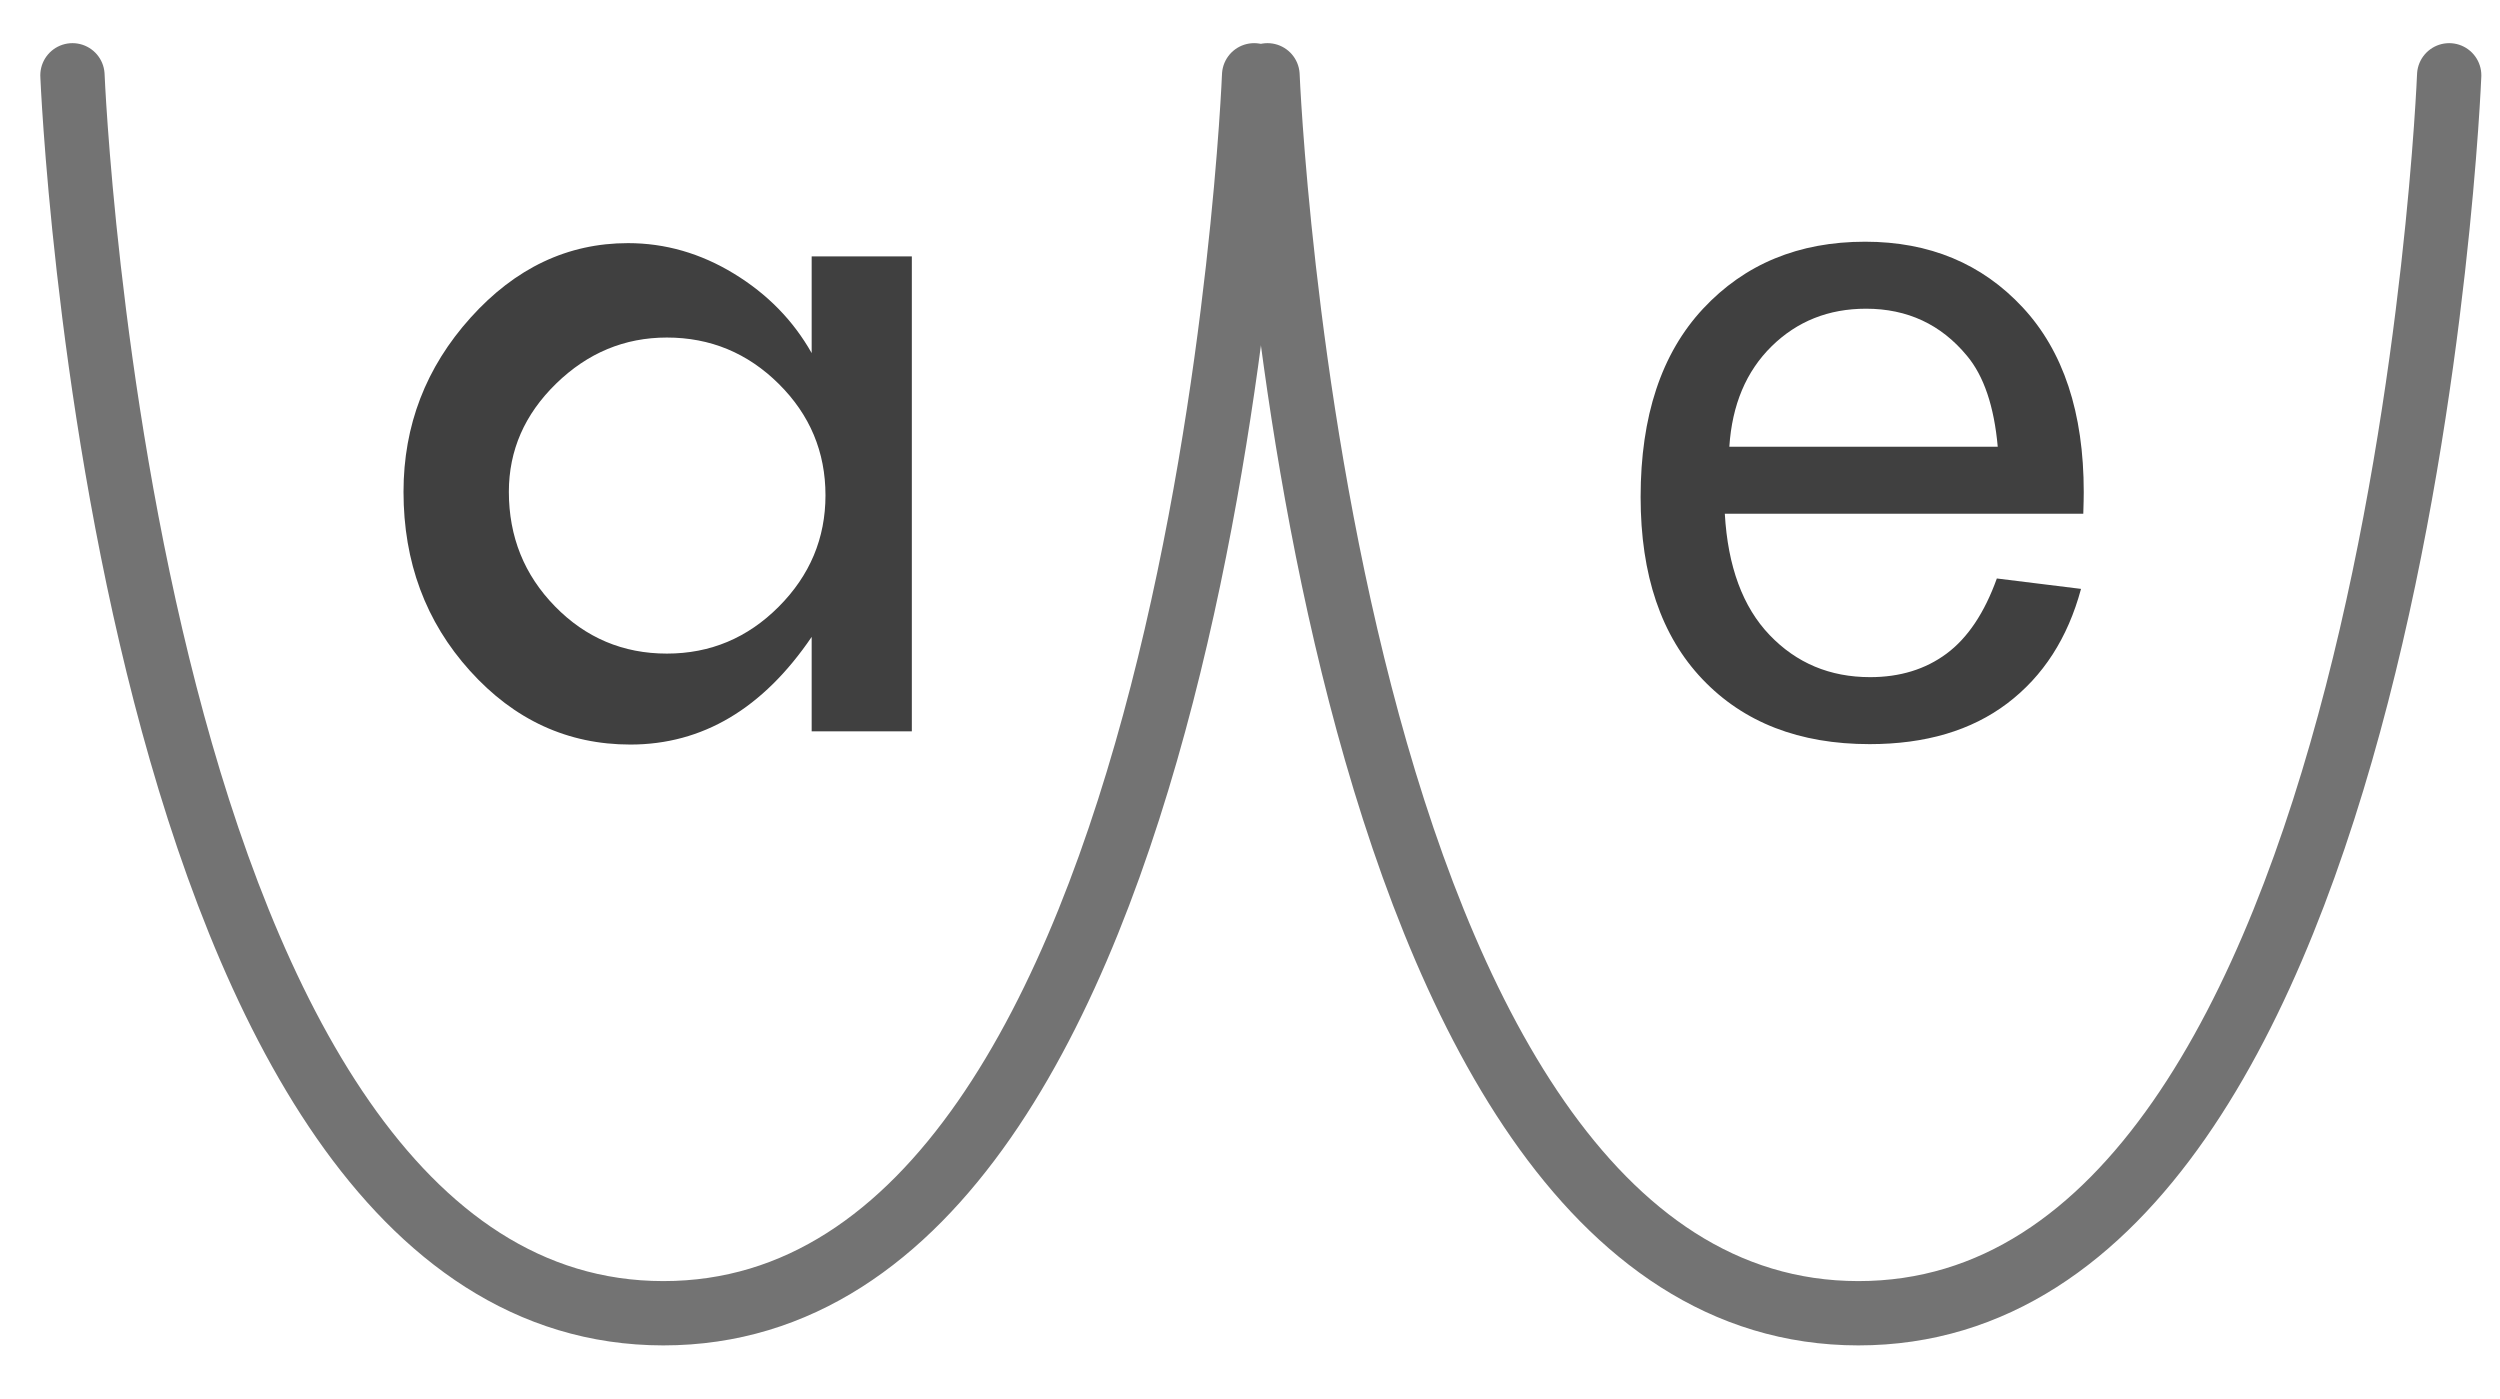
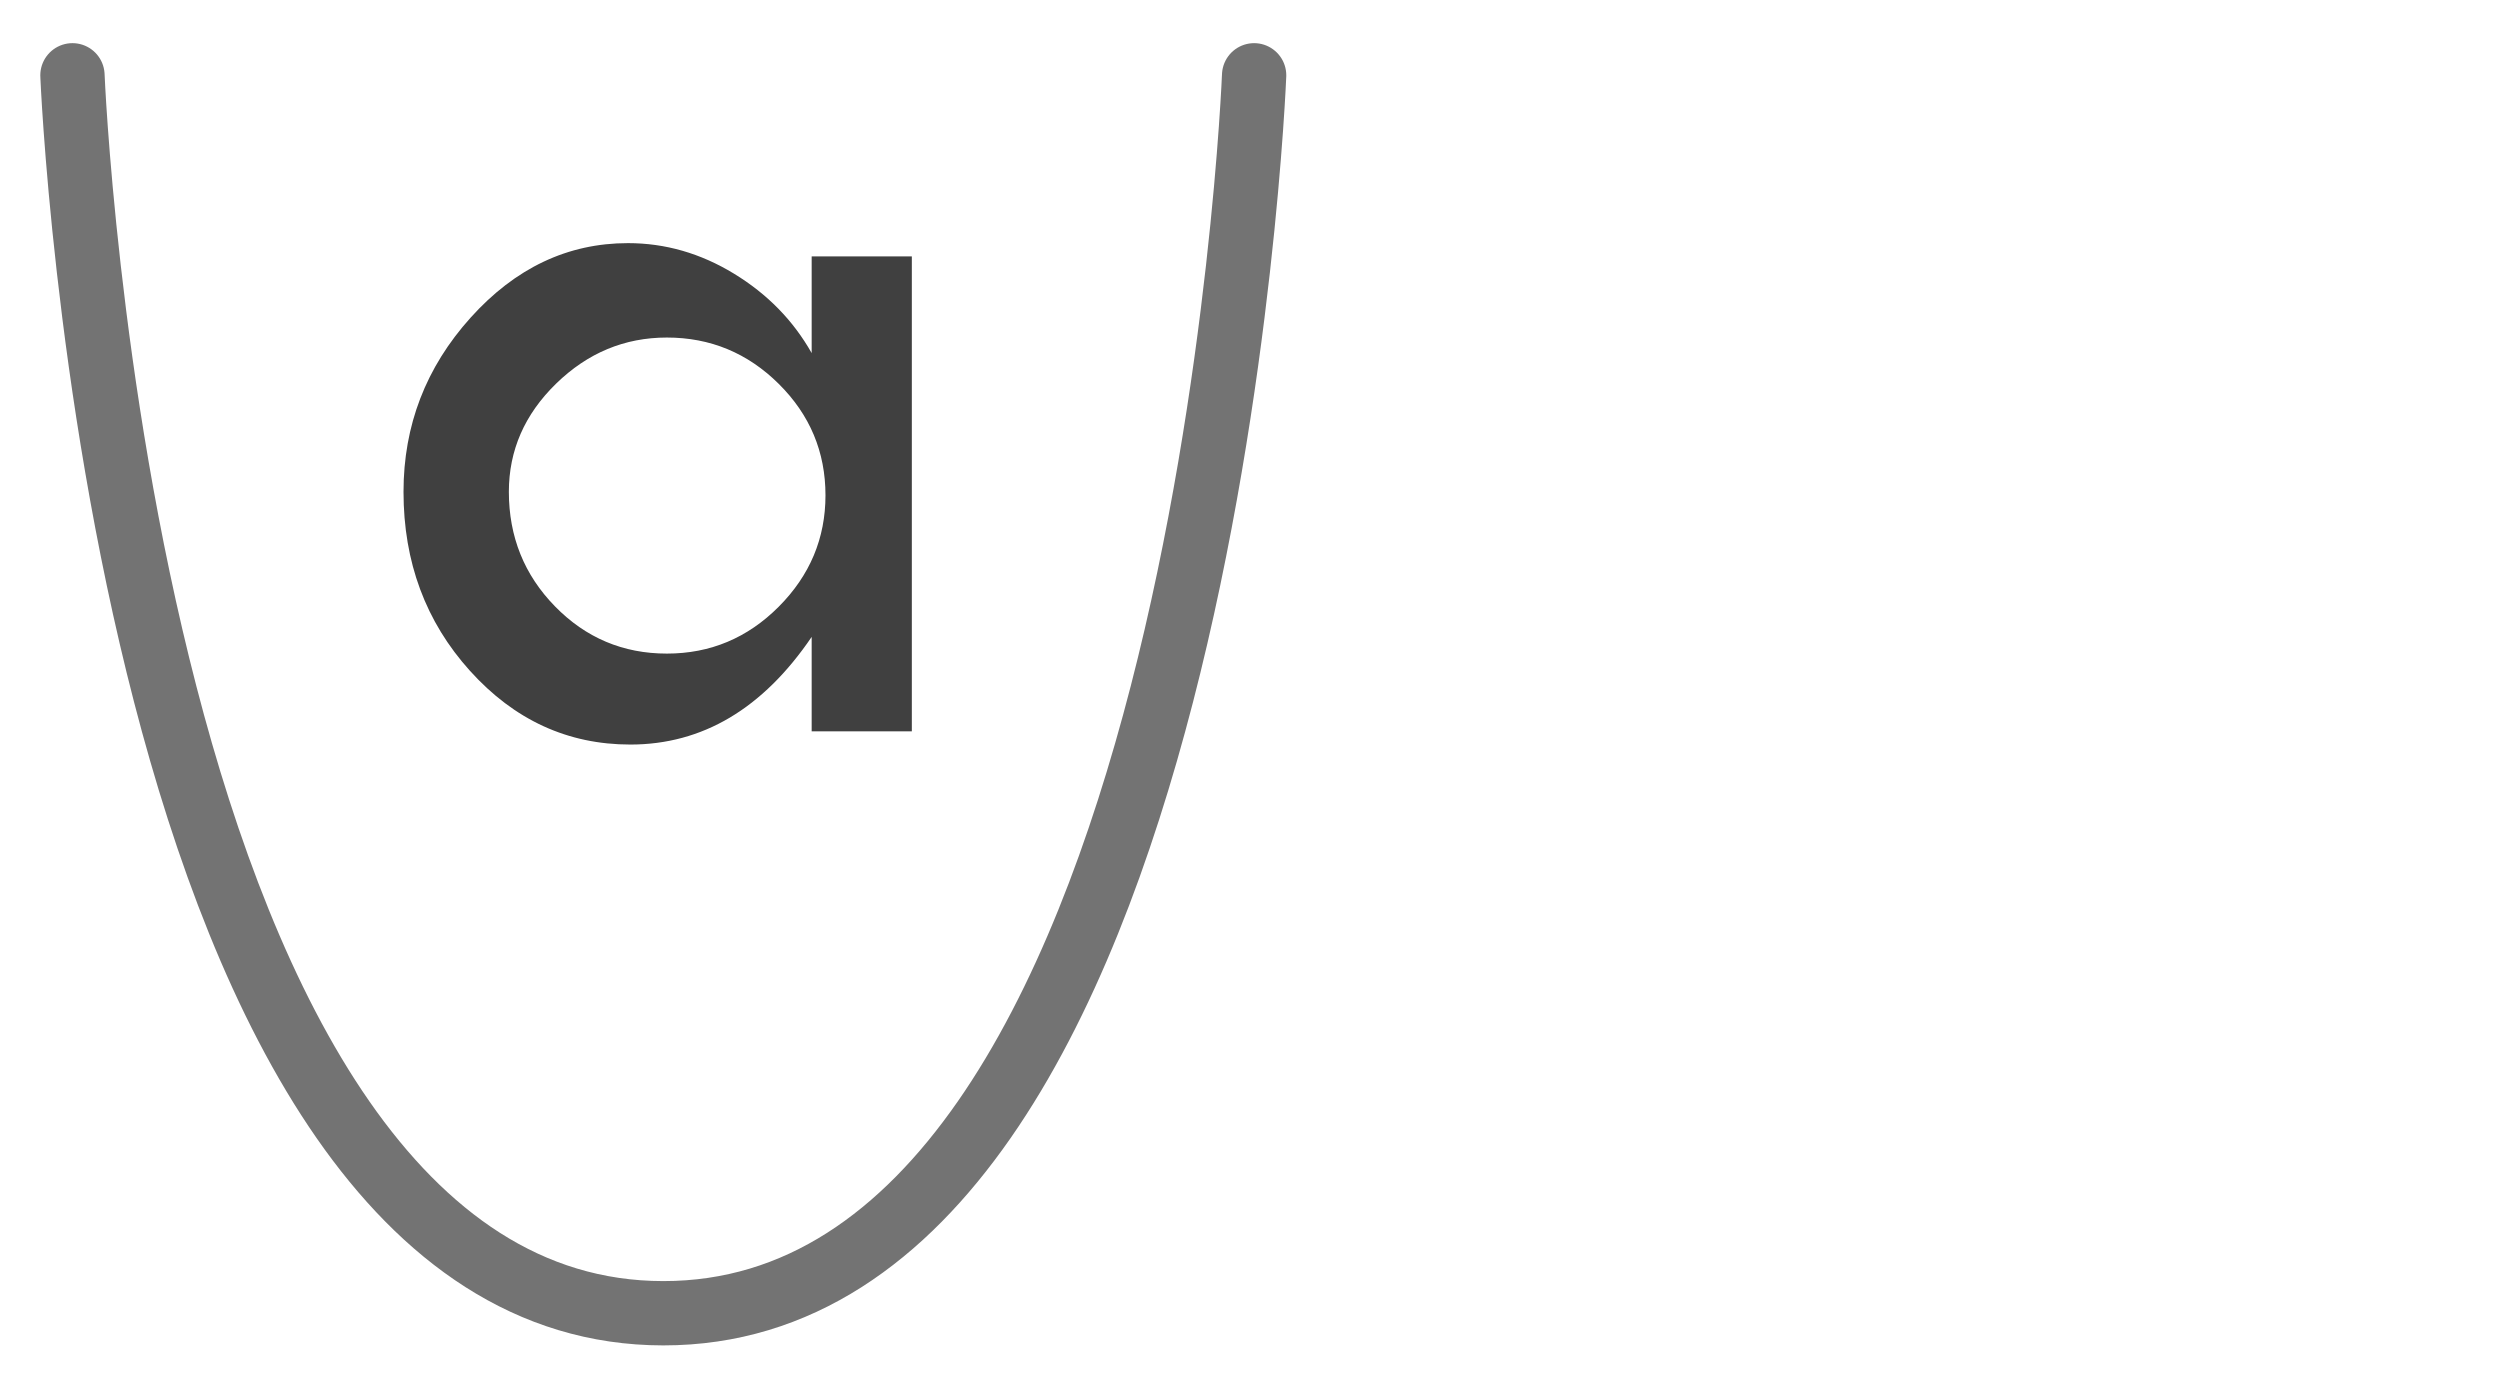
<svg xmlns="http://www.w3.org/2000/svg" width="100%" height="100%" viewBox="0 0 311 174" version="1.1" xml:space="preserve" style="fill-rule:evenodd;clip-rule:evenodd;stroke-linecap:round;stroke-linejoin:round;stroke-miterlimit:1.5;">
  <rect id="ArtBoard3" x="0" y="0" width="310.972" height="173.494" style="fill:none;" />
  <g>
-     <rect id="ArtBoard2" x="-3" y="-1" width="464.132" height="174.423" style="fill:none;" />
    <g>
-       <rect id="ArtBoard1" x="-25.987" y="-36.632" width="504" height="269" style="fill:none;" />
      <path d="M9.013,9.368c0,0 6.278,153.975 73.5,154c67.375,0.025 73.5,-154 73.5,-154" style="fill:none;stroke:#737373;stroke-width:8px;" />
-       <path d="M157.678,9.368c0,0 6.278,153.975 73.5,154c67.375,0.025 73.5,-154 73.5,-154" style="fill:none;stroke:#737373;stroke-width:8px;" />
      <path d="M100.971,31.893l12.461,0l0,59.082l-12.461,0l0,-11.745c-6.063,8.928 -13.583,13.392 -22.558,13.392c-7.783,0 -14.431,-3.056 -19.945,-9.167c-5.514,-6.111 -8.271,-13.535 -8.271,-22.272c0,-8.26 2.781,-15.481 8.343,-21.663c5.562,-6.183 12.09,-9.274 19.586,-9.274c4.631,0 9.024,1.265 13.177,3.795c4.154,2.531 7.376,5.825 9.668,9.883l0,-12.031Zm1.719,29.72c0,-5.395 -1.937,-10.014 -5.812,-13.858c-3.874,-3.843 -8.513,-5.765 -13.918,-5.765c-5.261,0 -9.853,1.91 -13.775,5.729c-3.922,3.82 -5.883,8.308 -5.883,13.464c0,5.586 1.913,10.336 5.74,14.251c3.826,3.915 8.466,5.873 13.918,5.873c5.405,0 10.044,-1.946 13.918,-5.837c3.875,-3.891 5.812,-8.51 5.812,-13.857Z" style="fill:#404040;fill-rule:nonzero;" />
-       <path d="M248.407,71.962l10.473,1.295c-1.652,6.119 -4.711,10.867 -9.178,14.246c-4.467,3.378 -10.173,5.067 -17.118,5.067c-8.746,0 -15.681,-2.693 -20.805,-8.08c-5.124,-5.386 -7.686,-12.941 -7.686,-22.663c0,-10.061 2.59,-17.868 7.77,-23.424c5.181,-5.556 11.9,-8.334 20.158,-8.334c7.996,0 14.528,2.722 19.595,8.165c5.068,5.443 7.602,13.101 7.602,22.973c0,0.601 -0.019,1.502 -0.057,2.703l-44.595,0c0.376,6.569 2.234,11.599 5.575,15.09c3.34,3.491 7.507,5.237 12.5,5.237c3.716,0 6.888,-0.976 9.516,-2.928c2.627,-1.952 4.711,-5.068 6.25,-9.347Zm-33.278,-16.385l33.39,0c-0.45,-5.031 -1.726,-8.803 -3.829,-11.318c-3.228,-3.904 -7.413,-5.856 -12.556,-5.856c-4.655,0 -8.568,1.558 -11.74,4.673c-3.172,3.116 -4.927,7.283 -5.265,12.501Z" style="fill:#404040;fill-rule:nonzero;" />
    </g>
  </g>
</svg>